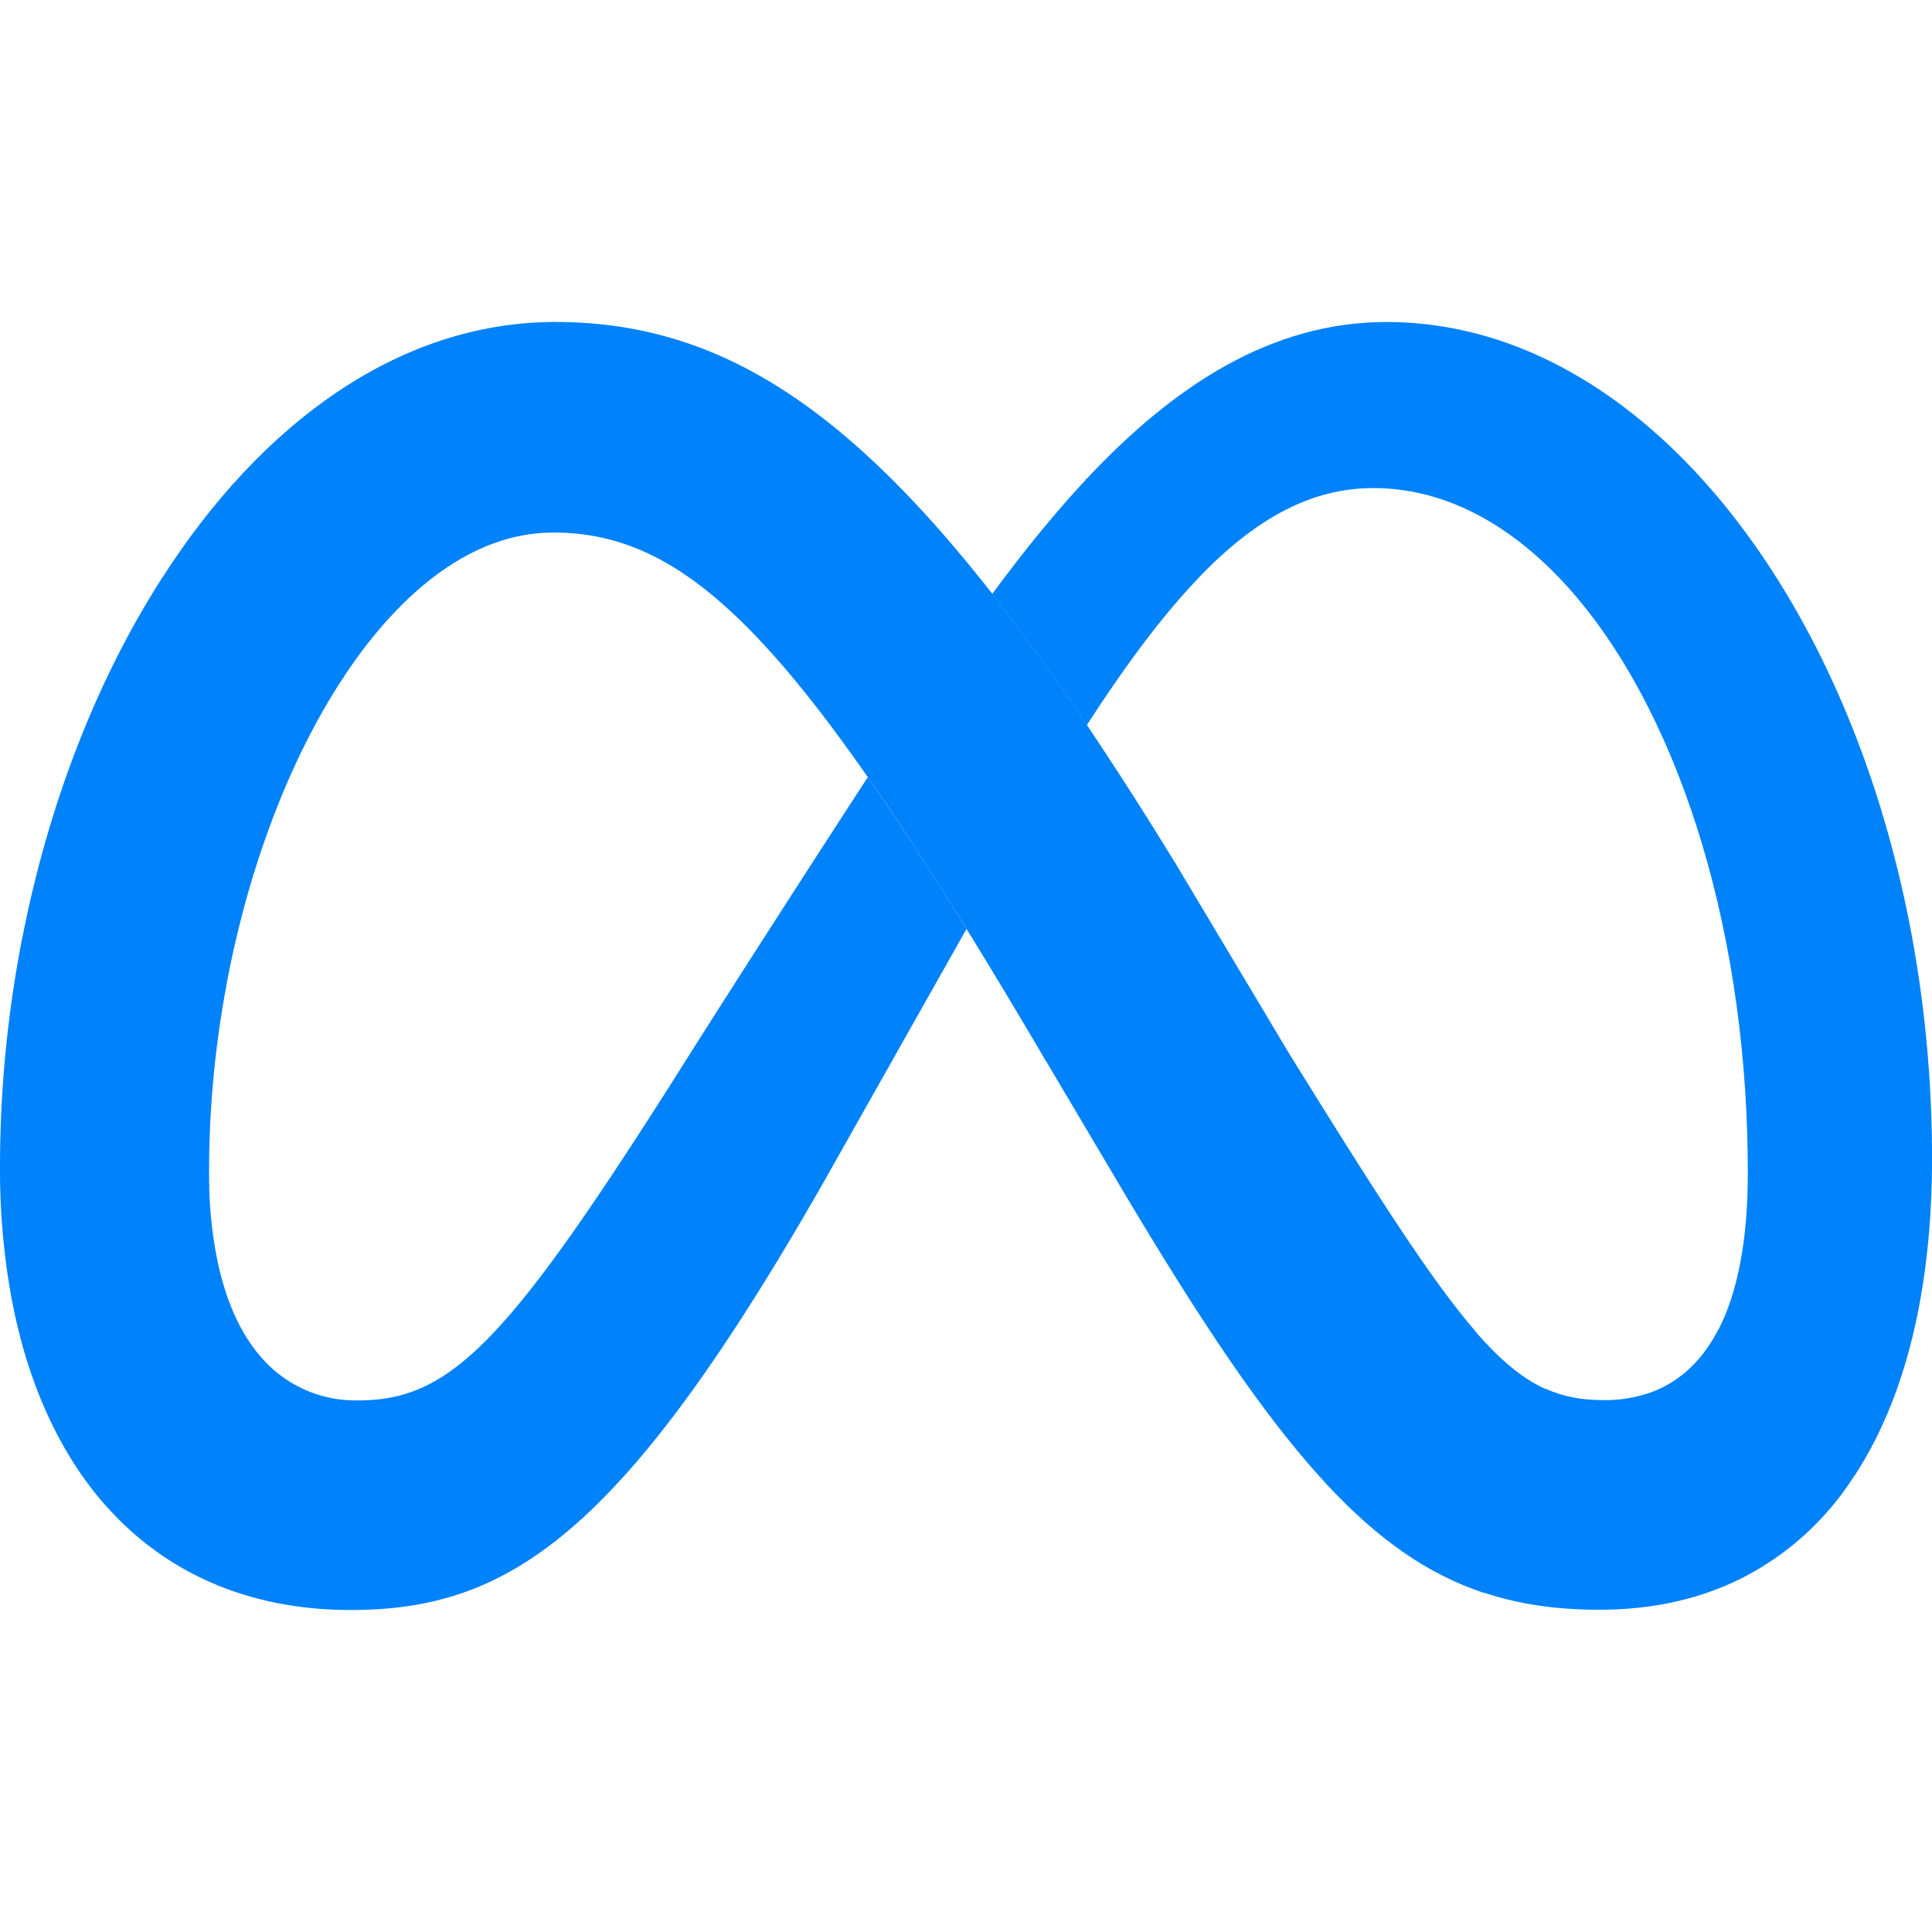
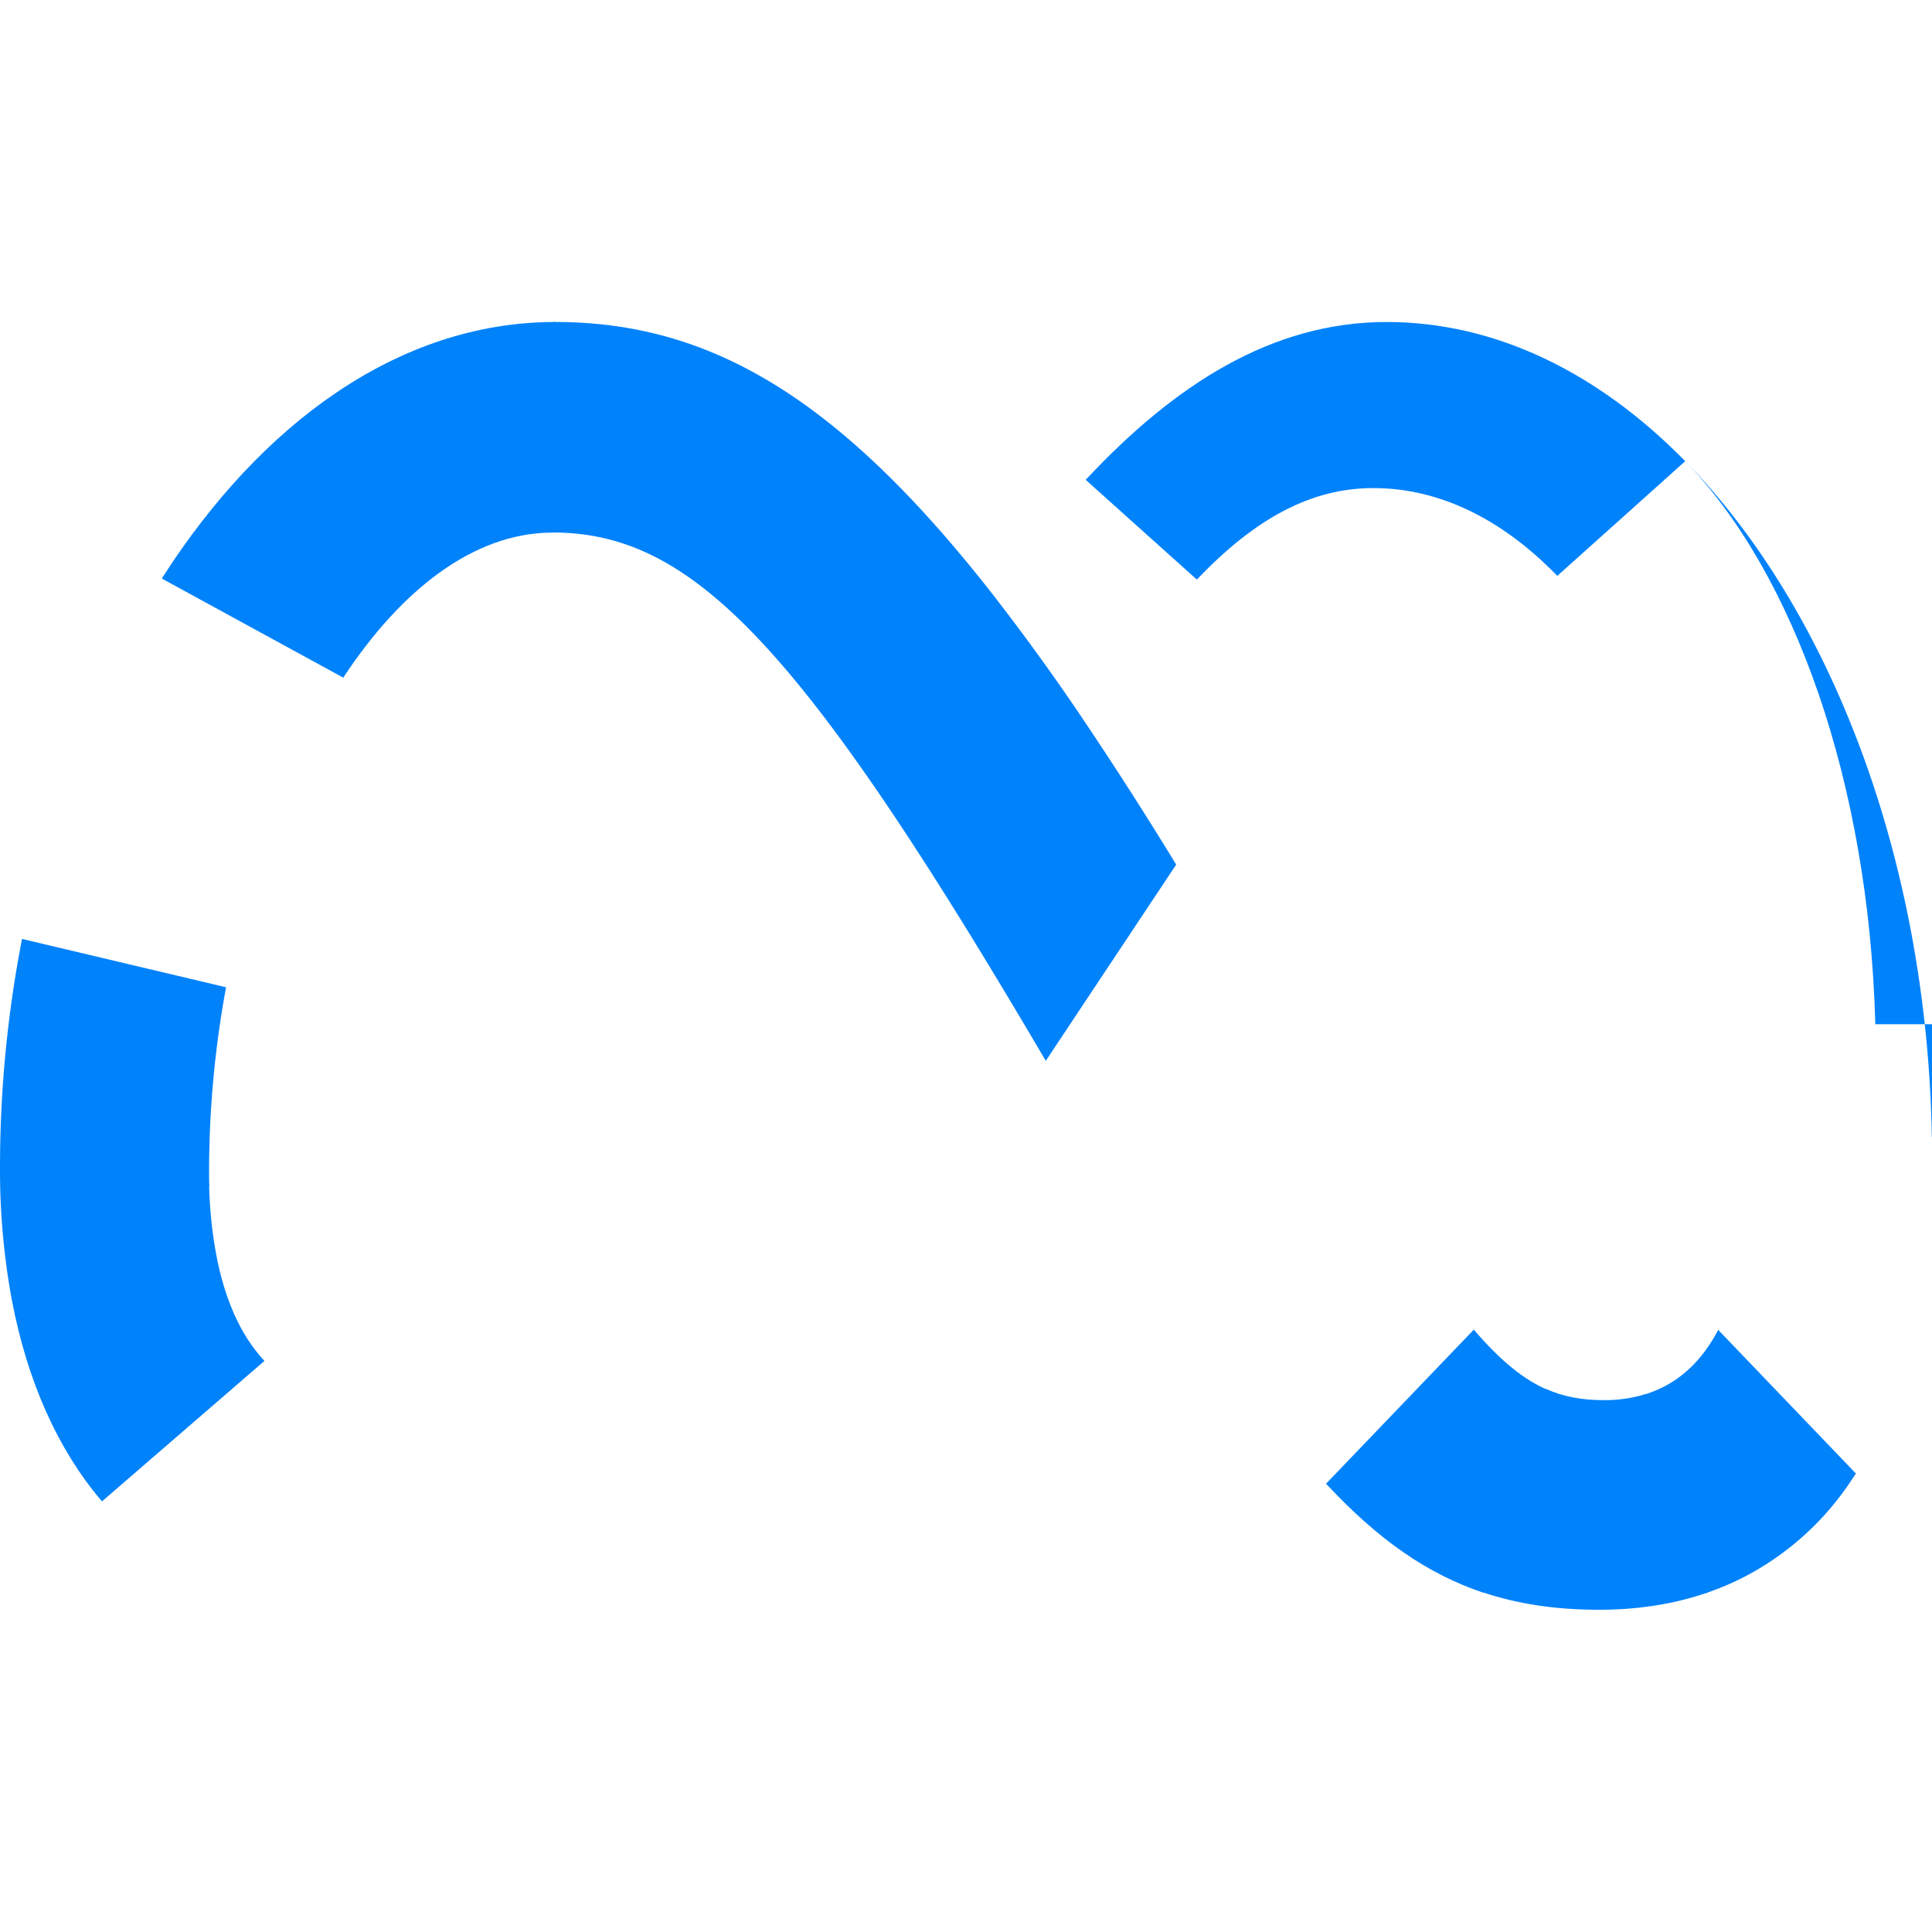
<svg xmlns="http://www.w3.org/2000/svg" t="1764154679431" class="icon" viewBox="0 0 1024 1024" version="1.1" p-id="23642" width="200" height="200">
  <path d="M294.277 170.667h-1.024l-1.323 111.573h0.939c73.173 0 129.963 57.899 253.44 266.496l7.467 12.672 0.512 0.853 69.12-104.021-0.512-0.811a2080.213 2080.213 0 0 0-46.848-73.216 1195.733 1195.733 0 0 0-50.133-69.504C444.293 210.432 376.027 170.667 294.277 170.667z" fill="#0082FB" p-id="23643" />
  <path d="M293.232 170.667c-82.027 0.427-154.688 53.675-207.04 135.253l-0.427 0.725 96.171 52.523 0.469-0.725c30.635-46.208 68.693-75.691 109.547-76.16h0.896L294.213 170.667h-0.981z" fill="#0082FB" p-id="23644" />
-   <path d="M86.192 305.92l-0.491 0.725c-34.475 53.76-60.16 119.808-73.984 191.019l-0.213 0.939 108.117 25.6 0.171-0.939c11.52-62.592 33.536-120.661 62.123-164.053l0.469-0.725-96.213-52.565z" fill="#0082FB" p-id="23645" />
  <path d="M119.771 523.264l-108.075-25.6-0.213 0.939A635.093 635.093 0 0 0 0.005 617.472v0.981l110.848 9.941v-0.981c-0.405-34.923 2.603-69.781 8.96-104.107l-0.043-0.043z" fill="#0082FB" p-id="23646" />
  <path d="M114.224 662.912a233.003 233.003 0 0 1-3.371-34.688v-0.939L0.005 617.301v1.024a379.307 379.307 0 0 0 6.229 70.485l108.16-24.96a133.632 133.632 0 0 1-0.171-0.939z" fill="#0082FB" p-id="23647" />
  <path d="M139.547 720.64c-12.117-13.227-20.651-32.256-25.131-56.661l-0.171-0.896-108.16 24.96 0.171 0.896c8.192 43.093 24.235 78.933 47.189 106.112l0.597 0.725 86.101-74.453-0.597-0.683z" fill="#0082FB" p-id="23648" />
-   <path d="M459.952 411.904c-65.195 100.267-104.704 163.2-104.704 163.2-86.827 136.533-116.864 167.125-165.163 167.125a65.941 65.941 0 0 1-50.603-21.675l-86.059 74.411 0.597 0.725C85.765 832.768 130.48 853.333 185.861 853.333c83.755 0 143.957-39.595 251.051-227.413l75.349-133.547a1761.173 1761.173 0 0 0-52.309-80.469zM576.091 253.696l-0.683 0.683c-17.067 18.347-33.536 38.741-49.493 60.416a1184.533 1184.533 0 0 1 50.133 69.547c20.48-31.701 39.595-57.387 58.325-77.099l0.683-0.683-58.965-52.864z" fill="#0082FB" p-id="23649" />
  <path d="M892.528 243.755C847.088 197.675 792.901 170.667 734.939 170.667c-61.099 0-112.512 33.579-158.848 82.944l-0.683 0.683 58.965 52.907 0.683-0.725c30.507-31.872 60.075-47.787 92.843-47.787 35.243 0 68.267 16.64 96.853 45.867l0.64 0.683 67.797-60.8-0.683-0.683z" fill="#0082FB" p-id="23650" />
-   <path d="M1023.92 602.667c-2.56-147.925-54.187-280.149-130.731-358.229l-0.683-0.683-67.755 60.757 0.64 0.683c57.6 59.392 97.152 169.813 100.736 297.429v0.981h97.792v-0.939z" fill="#0082FB" p-id="23651" />
-   <path d="M1023.92 603.733v-0.981h-97.792v0.939c0.171 5.973 0.256 12.032 0.256 18.091 0 34.773-5.163 62.891-15.701 83.2l-0.469 0.939 72.875 76.032 0.555-0.853c26.453-40.96 40.363-97.835 40.363-166.827 0-3.541 0-7.04-0.085-10.539z" fill="#0082FB" p-id="23652" />
+   <path d="M1023.92 602.667c-2.56-147.925-54.187-280.149-130.731-358.229c57.6 59.392 97.152 169.813 100.736 297.429v0.981h97.792v-0.939z" fill="#0082FB" p-id="23651" />
  <path d="M910.683 704.853l-0.469 0.853c-9.131 17.152-22.144 28.587-39.125 33.579l33.195 105.045c6.4-2.155 12.651-4.757 18.688-7.765a151.765 151.765 0 0 0 58.283-51.968l1.877-2.773 0.512-0.853-72.96-76.117z" fill="#0082FB" p-id="23653" />
  <path d="M849.925 742.101c-11.157 0-20.971-1.664-30.613-5.973l-34.048 107.605c19.157 6.528 39.552 9.472 62.293 9.472 20.992 0 40.235-3.115 57.685-9.173l-33.28-105.045c-7.125 2.133-14.507 3.2-22.016 3.115z" fill="#0082FB" p-id="23654" />
  <path d="M781.765 705.451l-0.597-0.725-78.336 81.664 0.683 0.725c27.179 29.099 53.163 47.147 82.645 57.045l34.005-107.52c-12.416-5.333-24.448-15.061-38.4-31.189z" fill="#0082FB" p-id="23655" />
-   <path d="M781.211 704.64c-23.467-27.392-52.565-73.045-98.261-146.773l-59.563-99.669-0.469-0.853-69.12 104.021 0.512 0.853 42.197 71.168c40.917 68.693 74.24 118.357 106.368 152.96l0.683 0.683 78.251-81.664a98.005 98.005 0 0 1-0.597-0.725z" fill="#0082FB" p-id="23656" />
</svg>